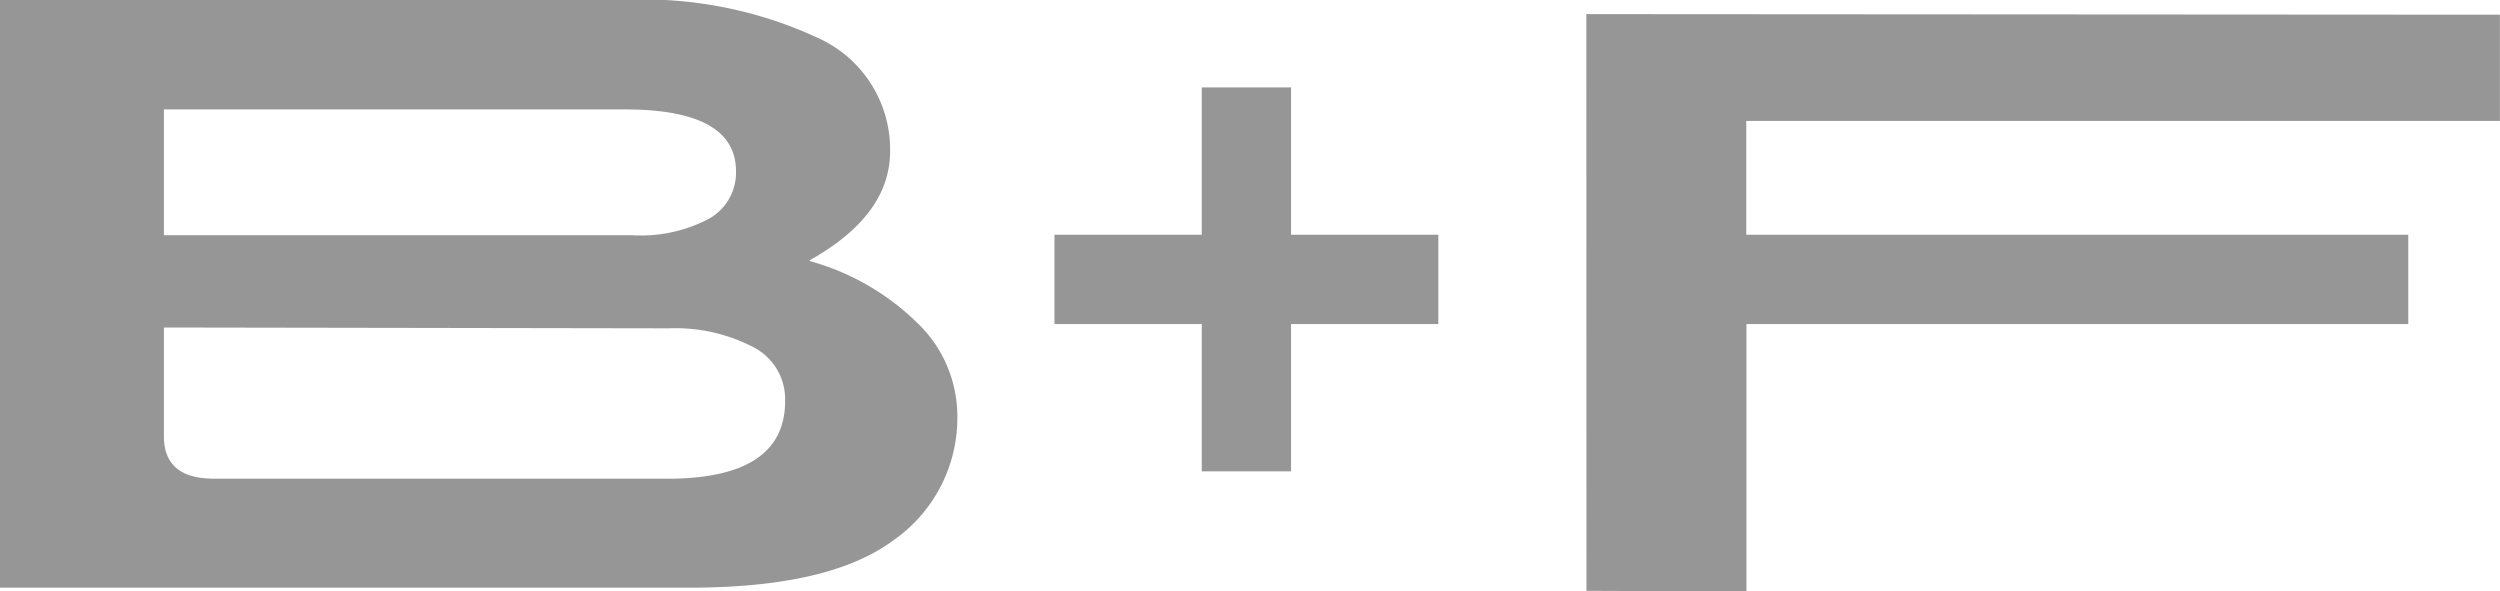
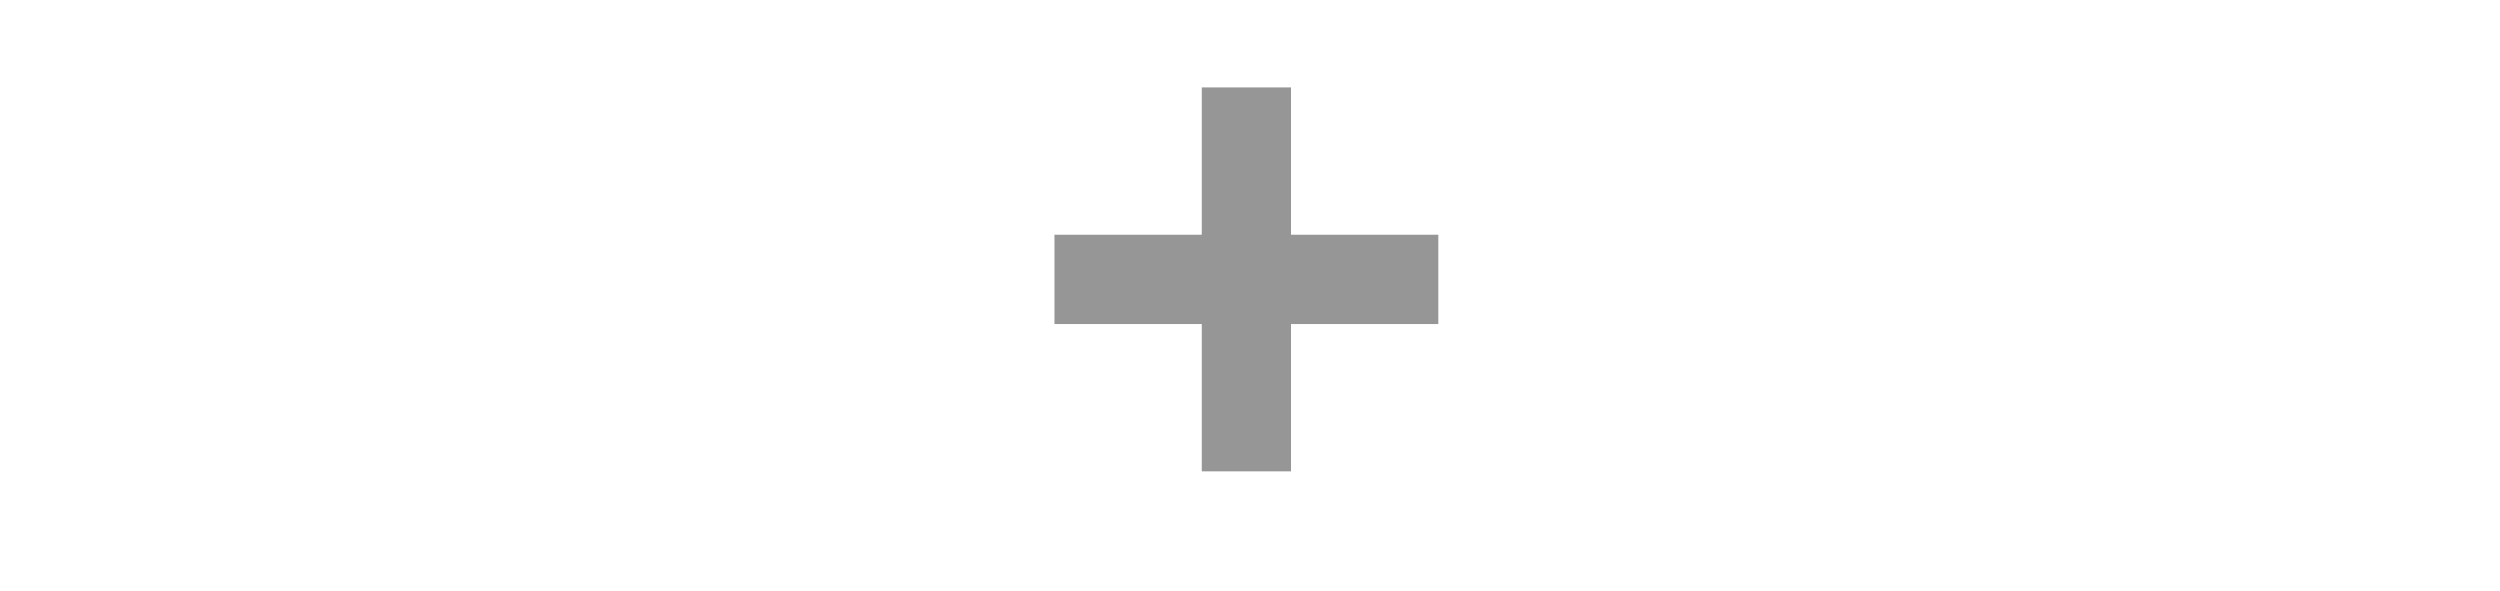
<svg xmlns="http://www.w3.org/2000/svg" width="100" height="23.656" viewBox="0 0 100 23.656">
  <defs>
    <clipPath id="r0jlri61fa">
      <path data-name="Rectangle 2372" style="fill:#969696" d="M0 0h100v23.656H0z" />
    </clipPath>
  </defs>
  <g data-name="Group 4906">
-     <path data-name="Path 20457" d="m140.727 24.321 6.4.023V13.65H173.6v-3.574h-26.48V5.524h30.145V1.275l-36.543-.023z" transform="translate(-77.269 -.687)" style="fill:#969696" />
    <path data-name="Path 20458" d="M103 7.755h-3.57v5.892h-5.892v3.573h5.892v5.892H103V17.22h5.892v-3.573H103z" transform="translate(-51.359 -4.258)" style="fill:#969696" />
    <g data-name="Group 4905">
      <g data-name="Group 4904" style="clip-path:url(#r0jlri61fa)">
-         <path data-name="Path 20459" d="M32.391 10.442v-.033q3.213-1.8 3.213-4.36a4.888 4.888 0 0 0-2.819-4.5A16.553 16.553 0 0 0 24.9 0H0v23.507h27.588q5.606 0 8.155-1.9a5.961 5.961 0 0 0 2.55-5.016 5.162 5.162 0 0 0-1.59-3.664 9.89 9.89 0 0 0-4.311-2.484M6.557 4.377h18.375q4.508-.017 4.508 2.475a2.115 2.115 0 0 1-1.057 1.885 5.841 5.841 0 0 1-3.106.672H6.557zm20.129 14.77H8.557q-2.016 0-2-1.721V13.1l20.195.033a6.753 6.753 0 0 1 3.353.738 2.339 2.339 0 0 1 1.3 2.147q.016 3.132-4.721 3.131" style="fill:#969696" />
-       </g>
+         </g>
    </g>
  </g>
</svg>